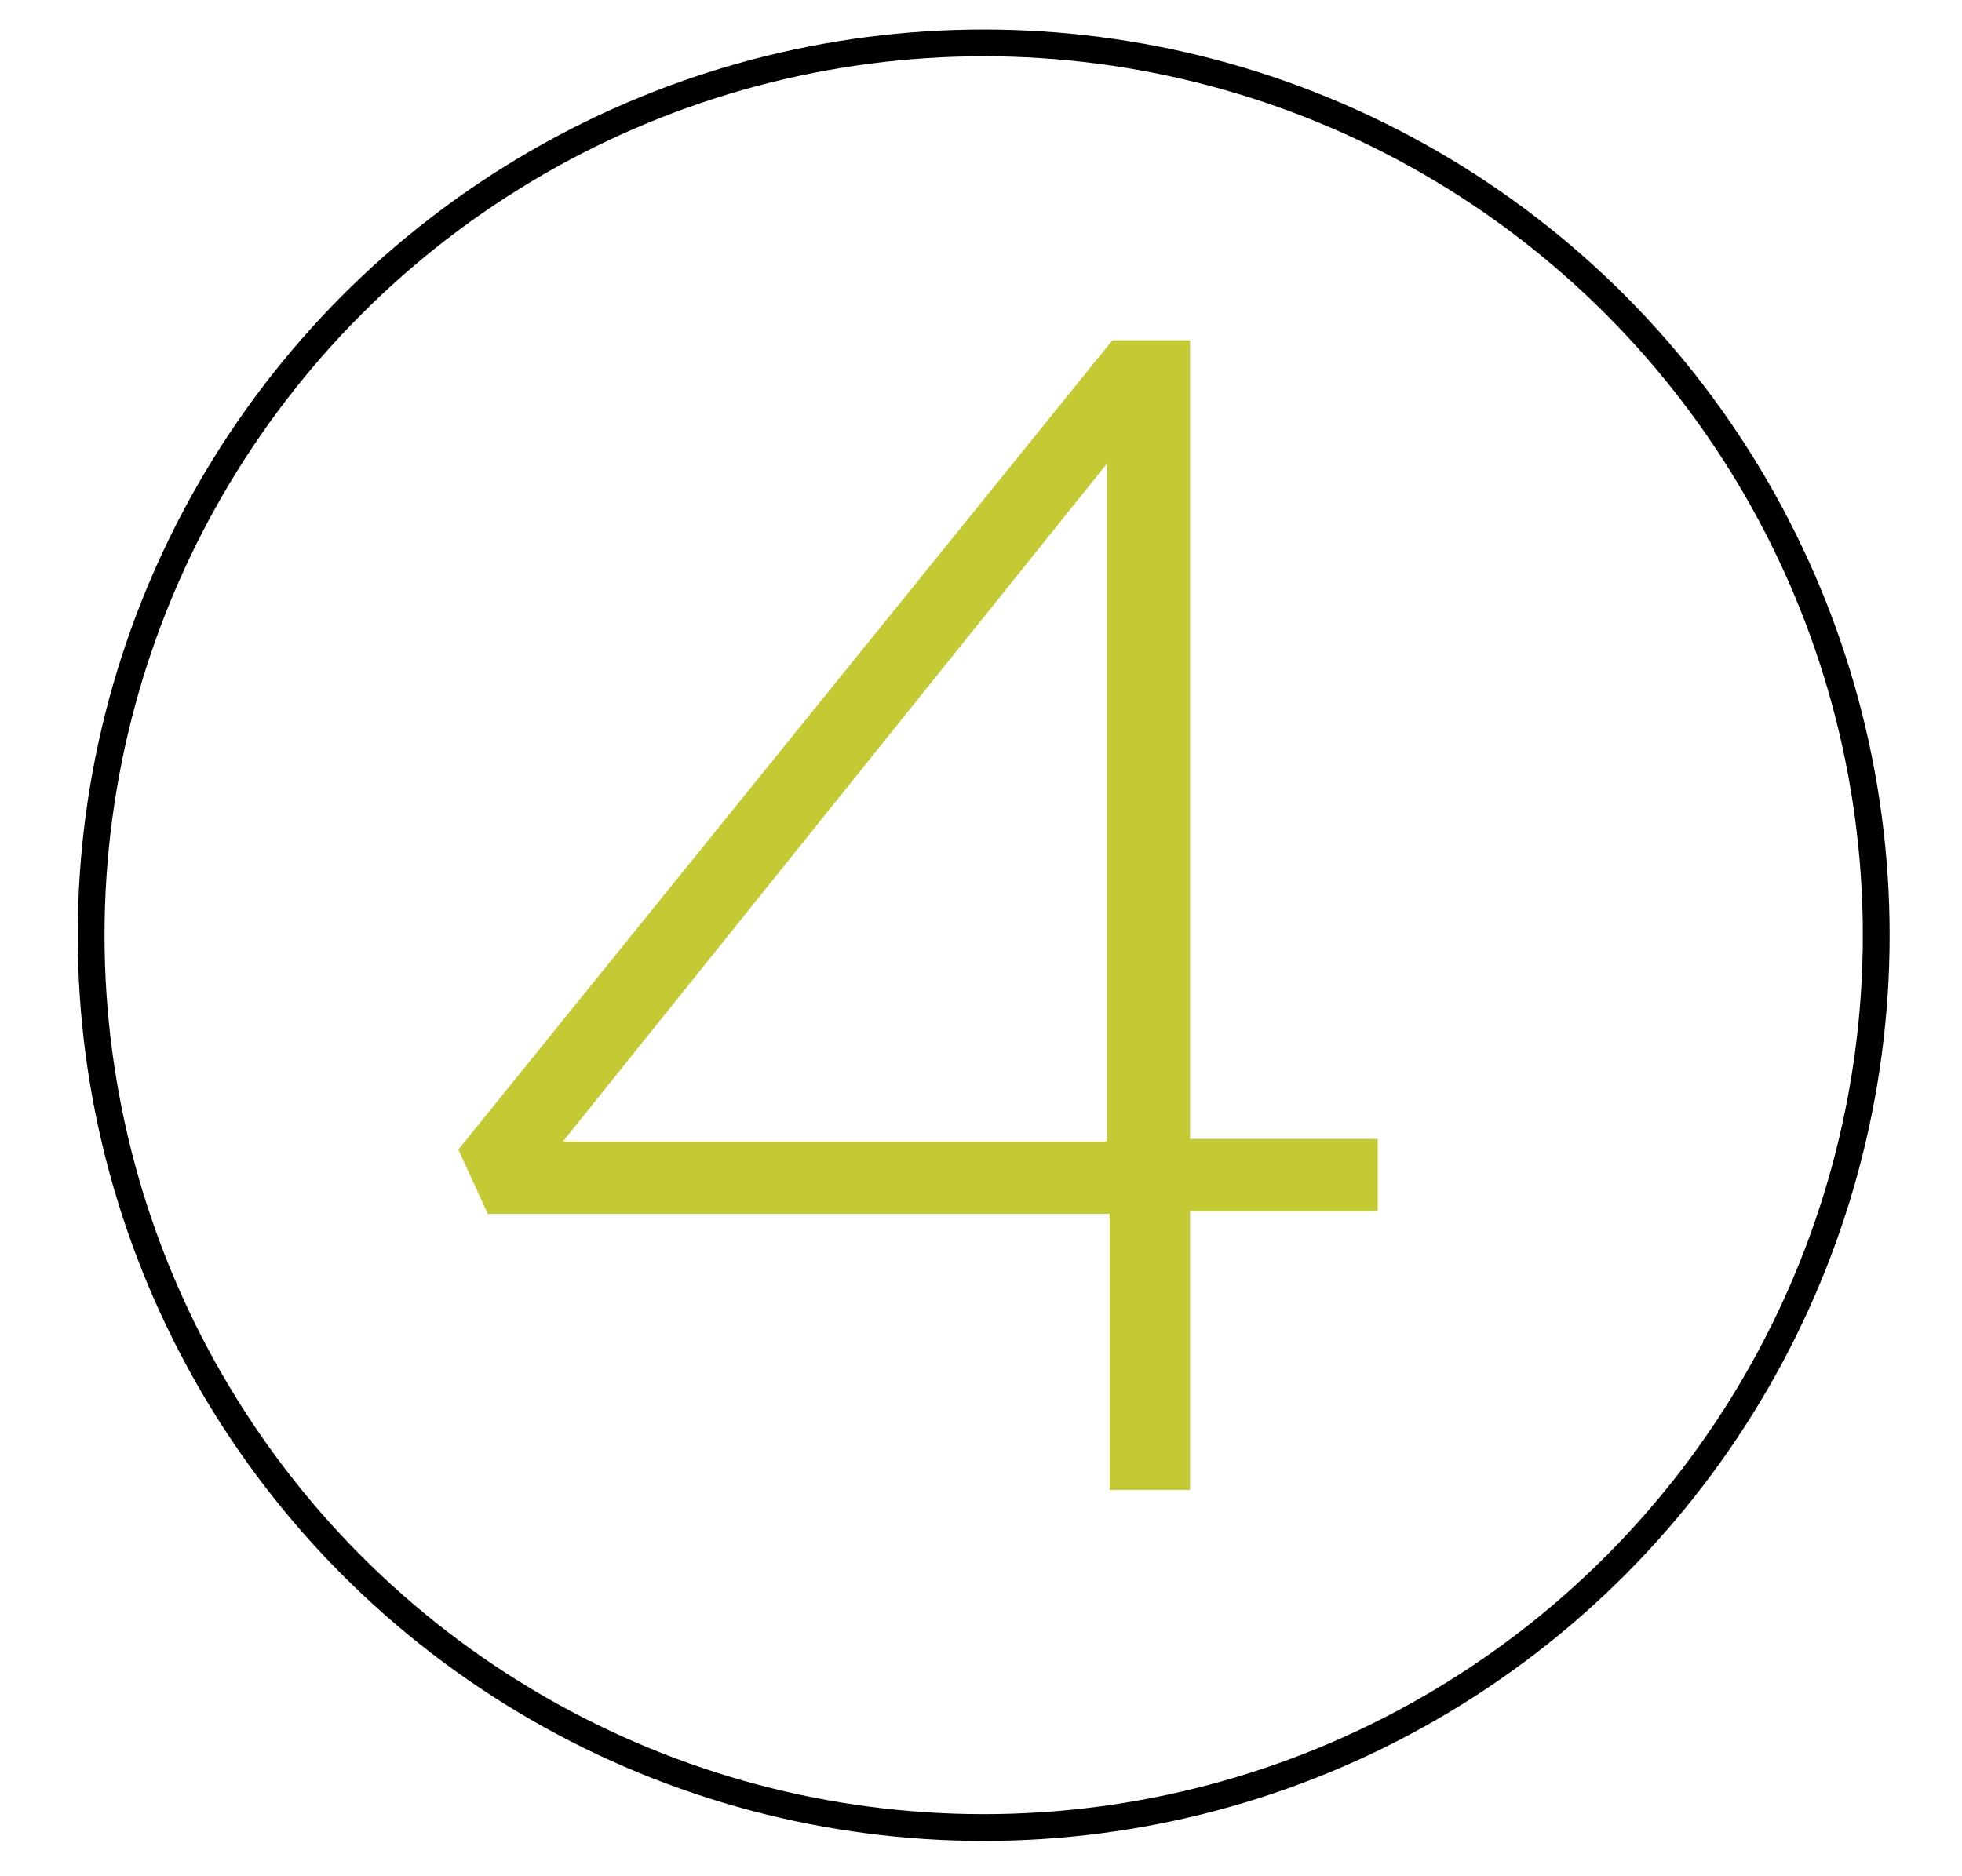
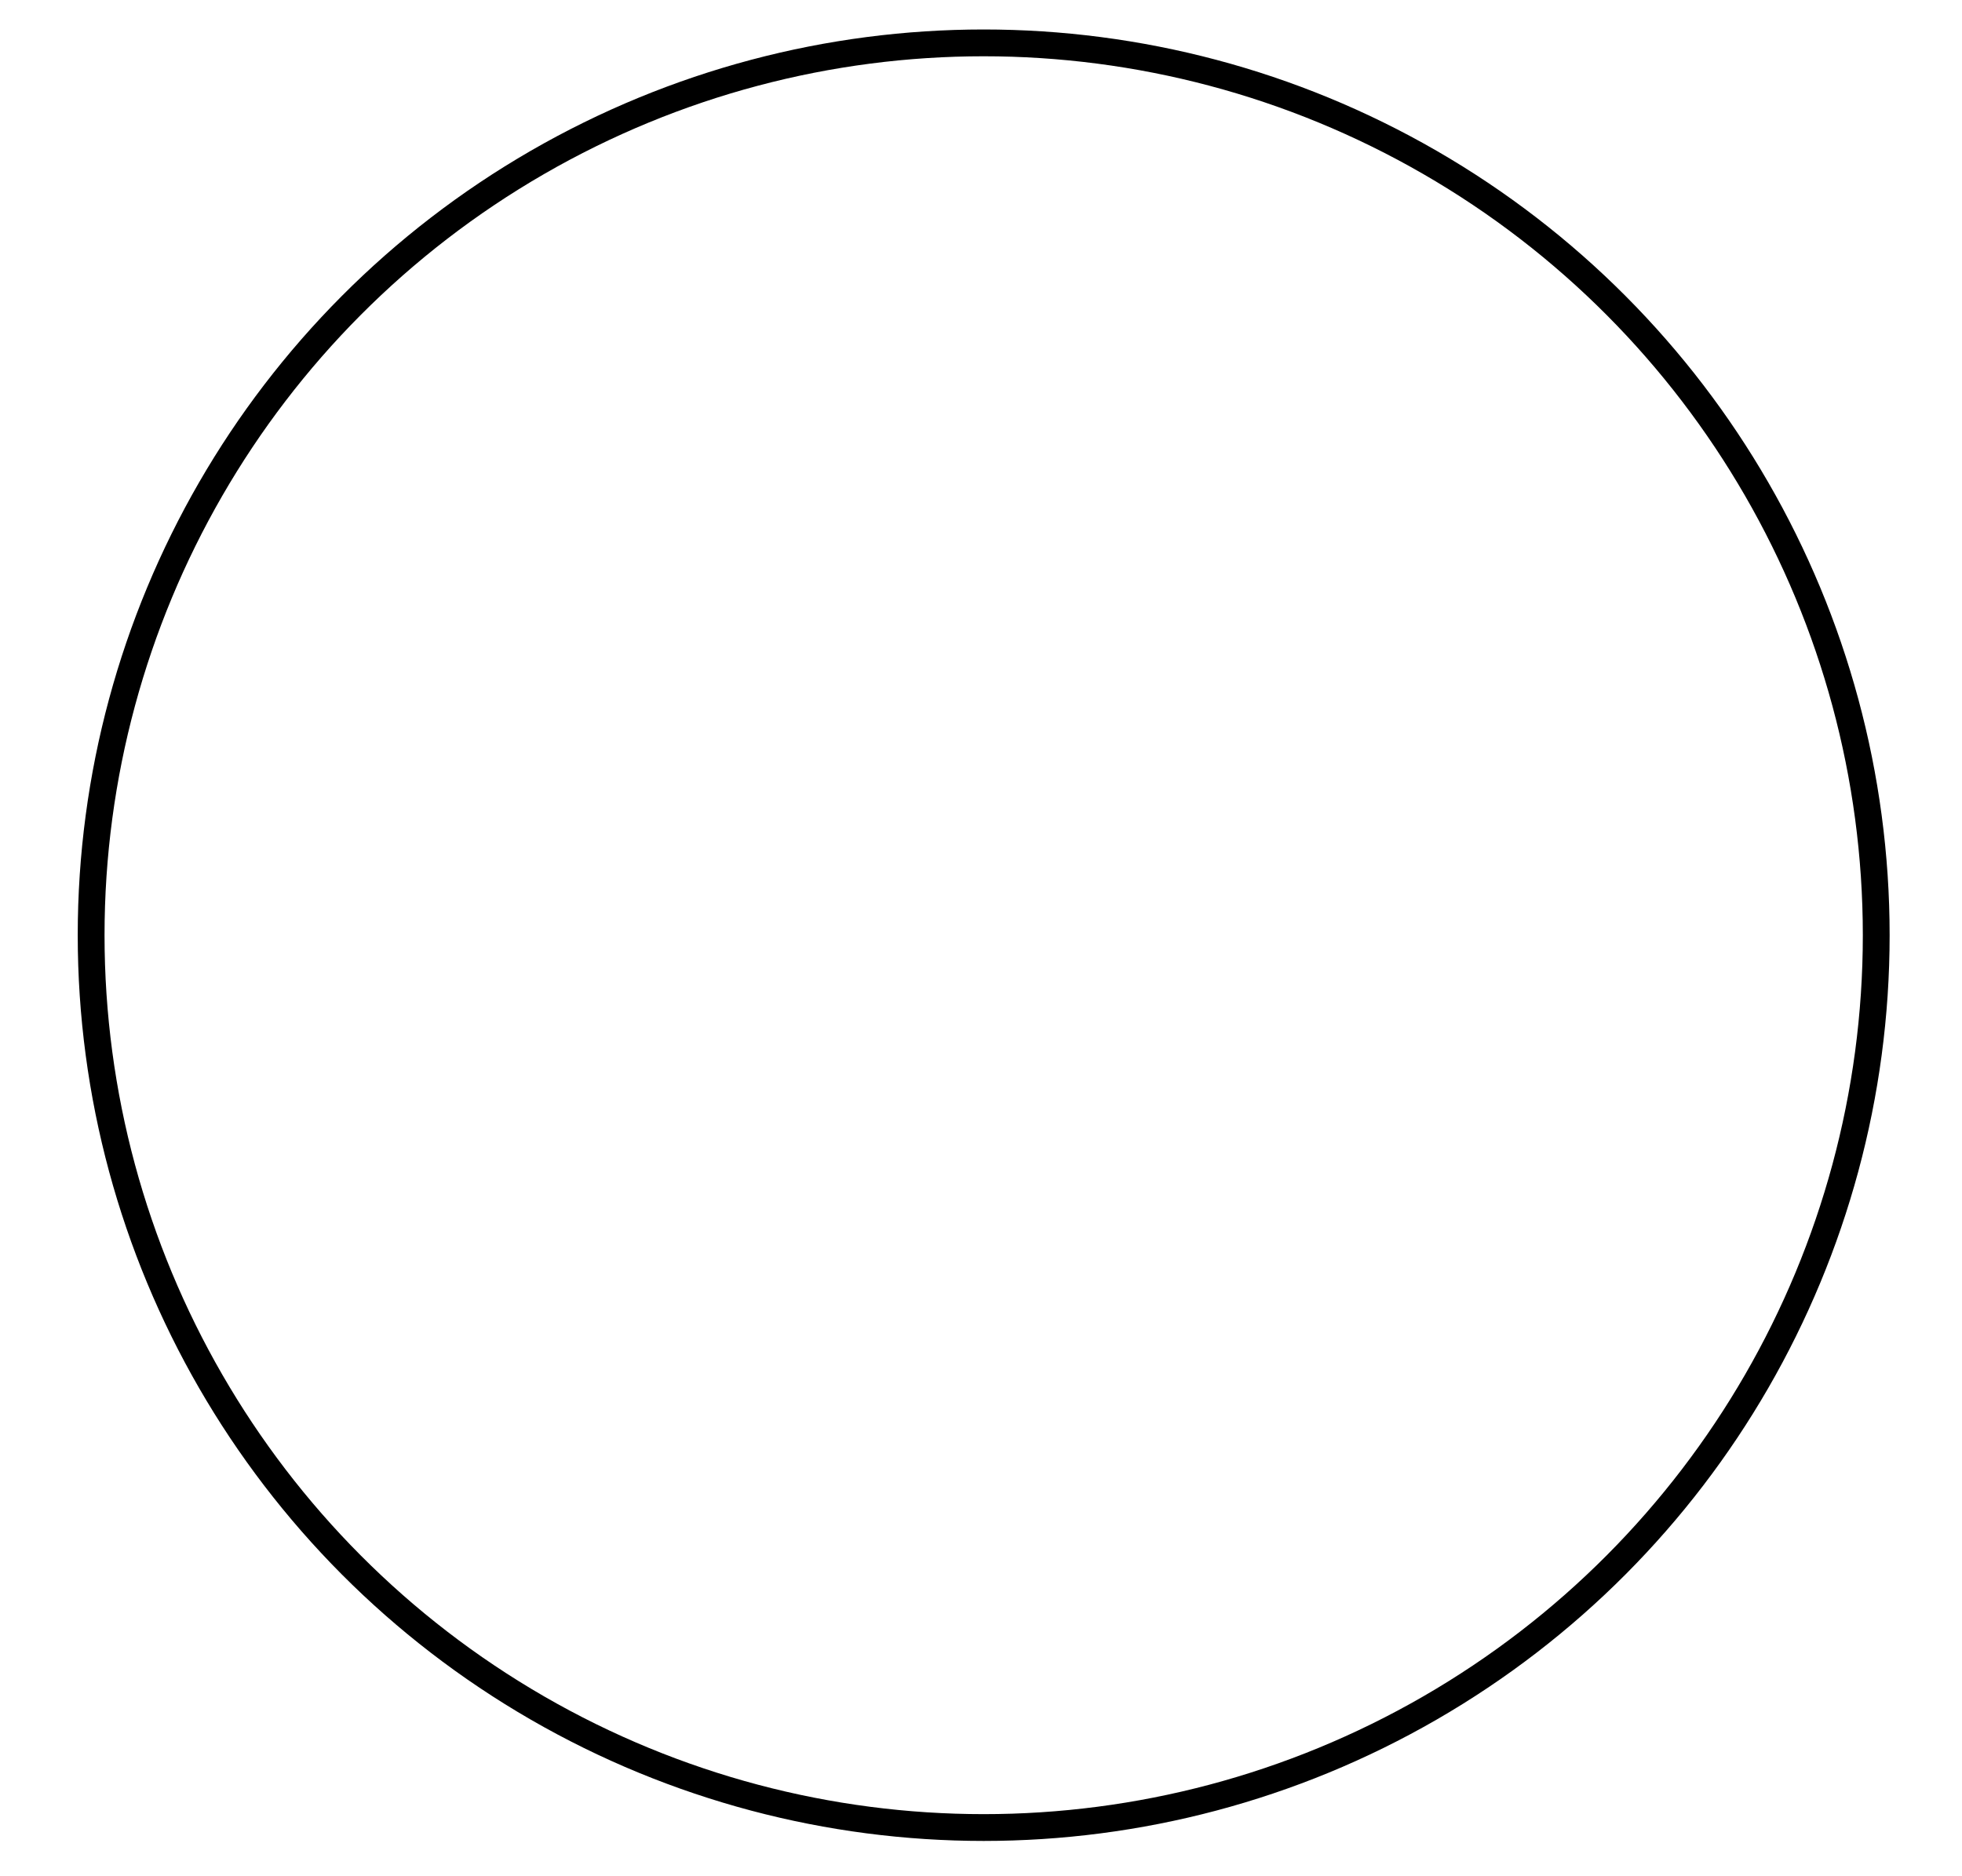
<svg xmlns="http://www.w3.org/2000/svg" version="1.1" id="Calque_1" x="0px" y="0px" viewBox="0 0 73.2 70" style="enable-background:new 0 0 73.2 70;" xml:space="preserve">
  <style type="text/css"> .st0{fill:none;stroke:#000000;stroke-miterlimit:10;} .st1{display:none;} .st2{display:inline;} .st3{fill:#C3CA34;} .st4{fill:#C3CA33;} </style>
  <circle id="XMLID_1_" class="st0" cx="36.7" cy="34.9" r="33.3" />
  <g id="XMLID_3_" class="st1">
    <g id="XMLID_29_" class="st2">
-       <path id="XMLID_30_" class="st3" d="M37.8,14.4l-7.2,3.1l-0.4-1.8l8-3.6h1.6v43.4h-2V14.4z" />
-     </g>
+       </g>
  </g>
  <g id="XMLID_37_">
-     <path id="XMLID_38_" class="st4" d="M41.3,45.3H18.2l-1.1-2.4l24.4-30.2h2.9v29.8h7v2.7h-7v10.4h-3V45.3z M41.3,42.6V17.3L21,42.6 H41.3z" />
-   </g>
+     </g>
</svg>